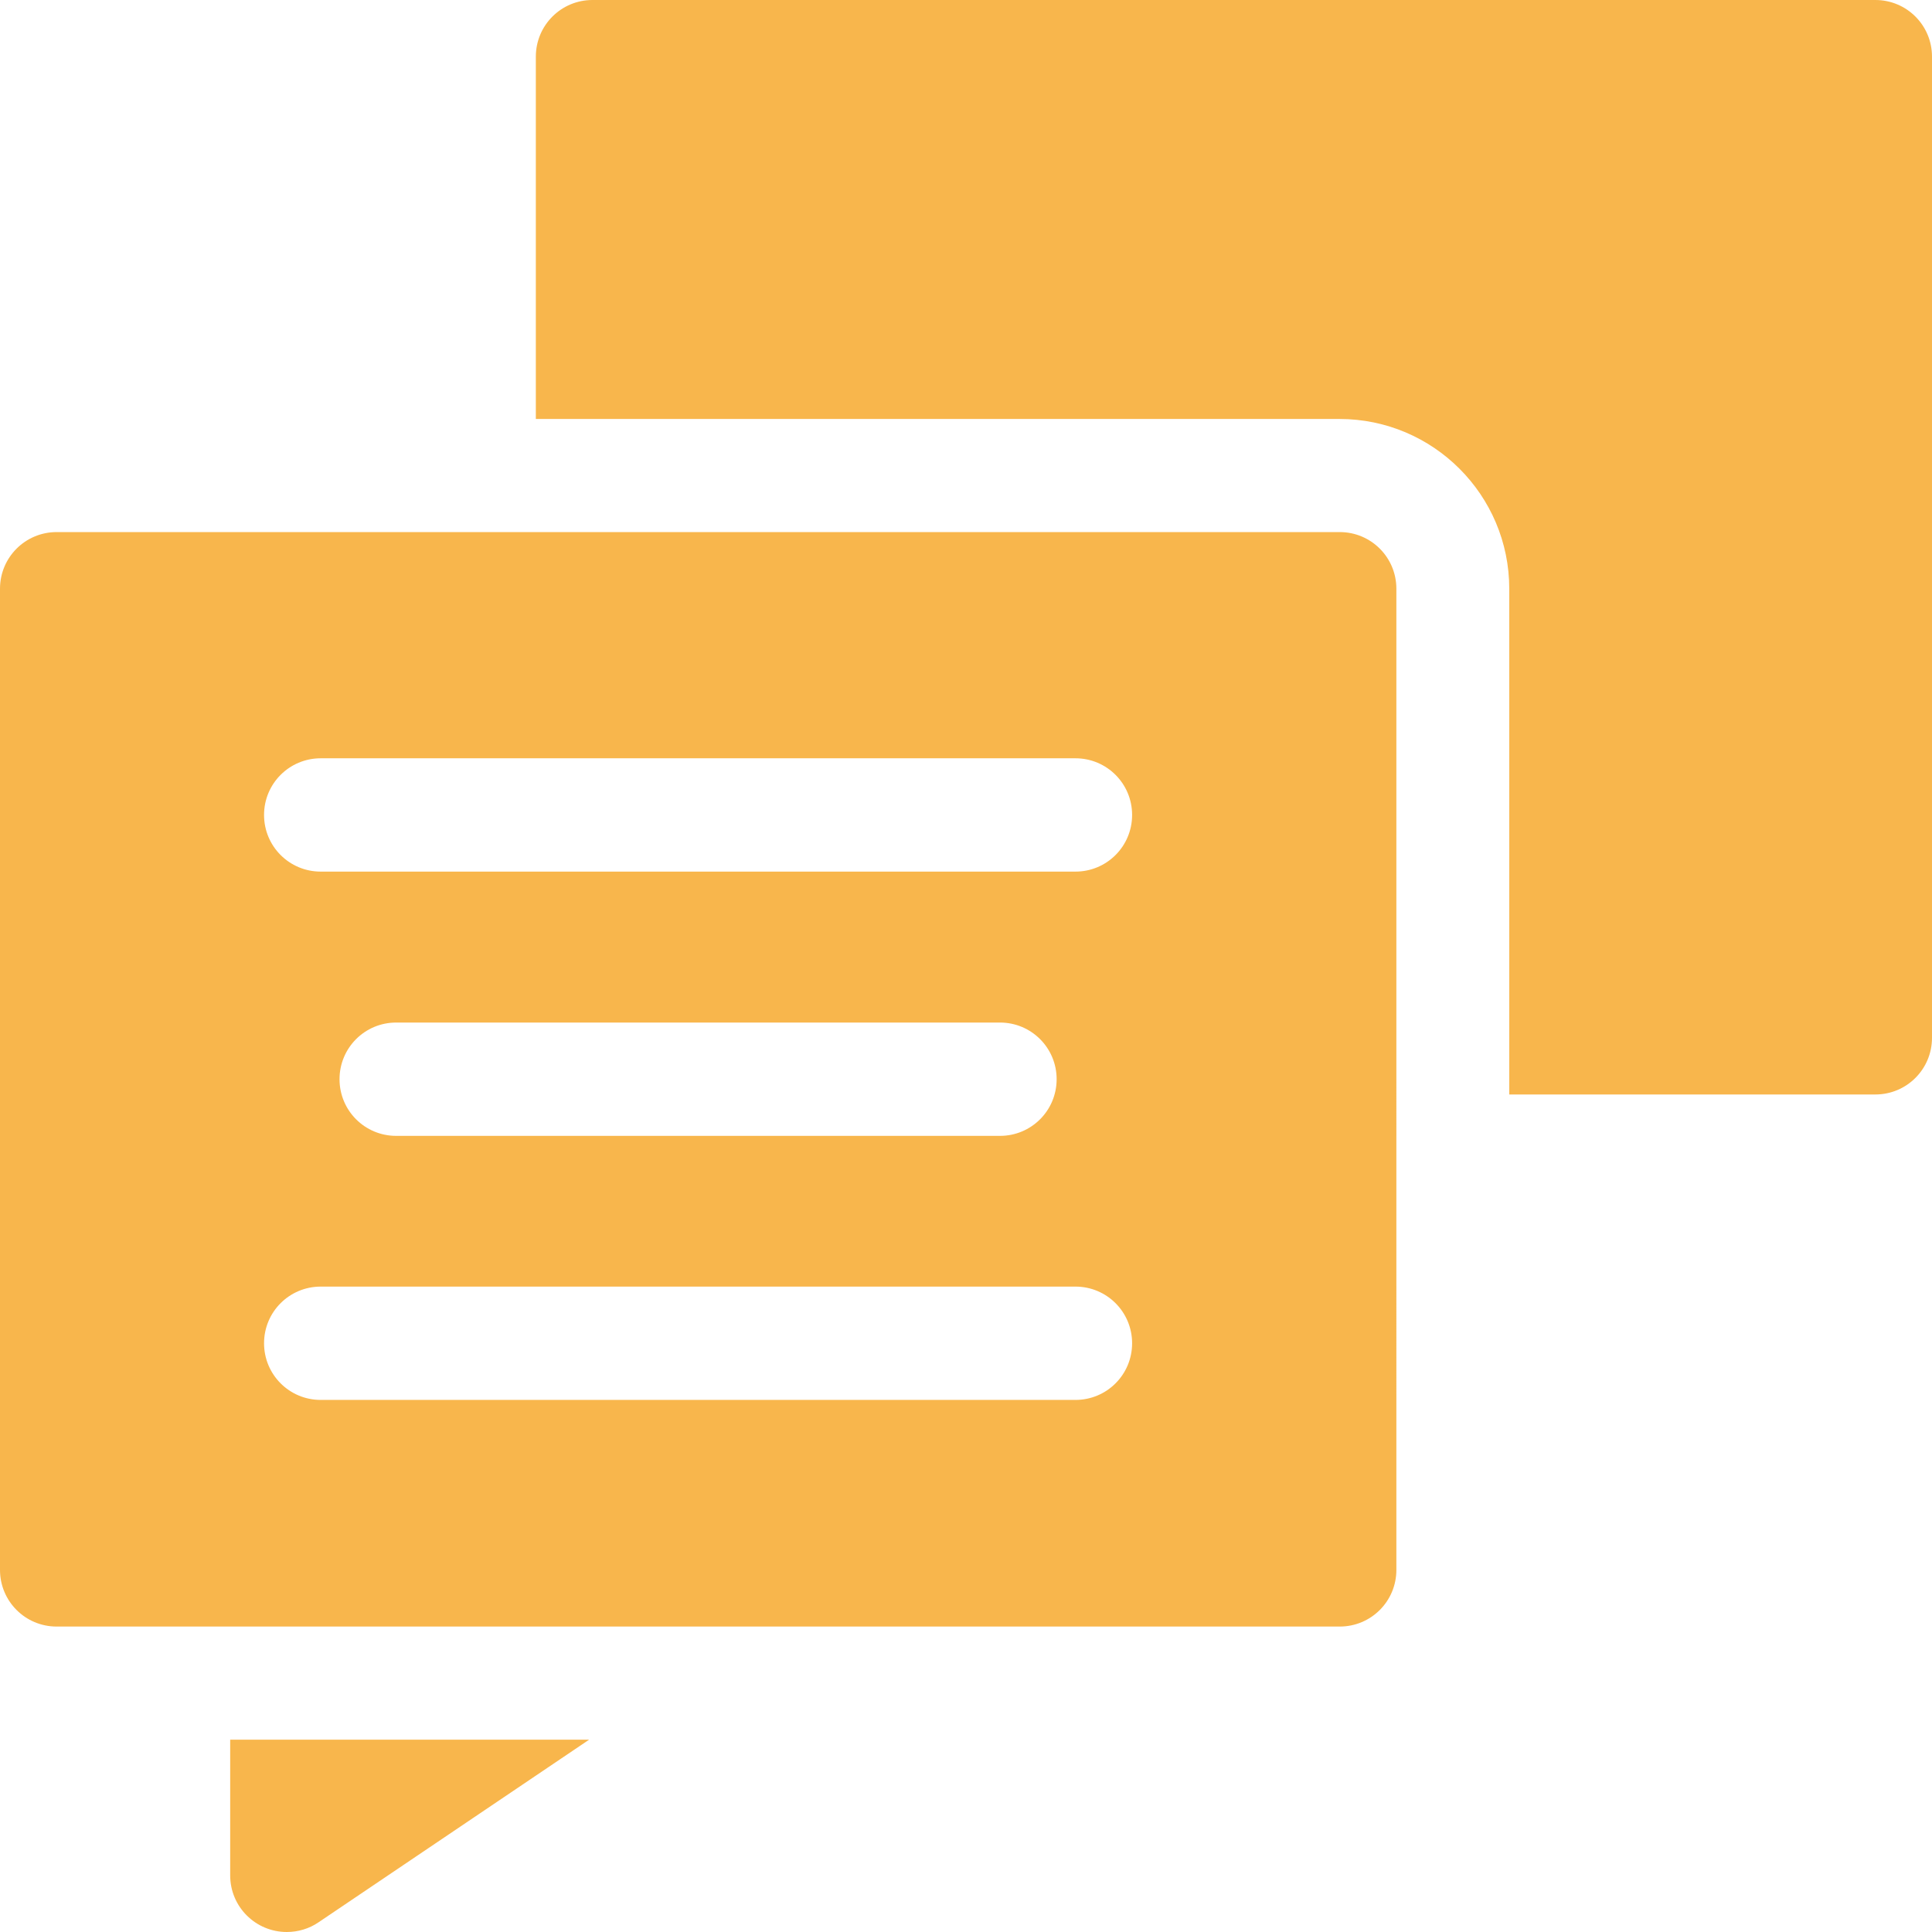
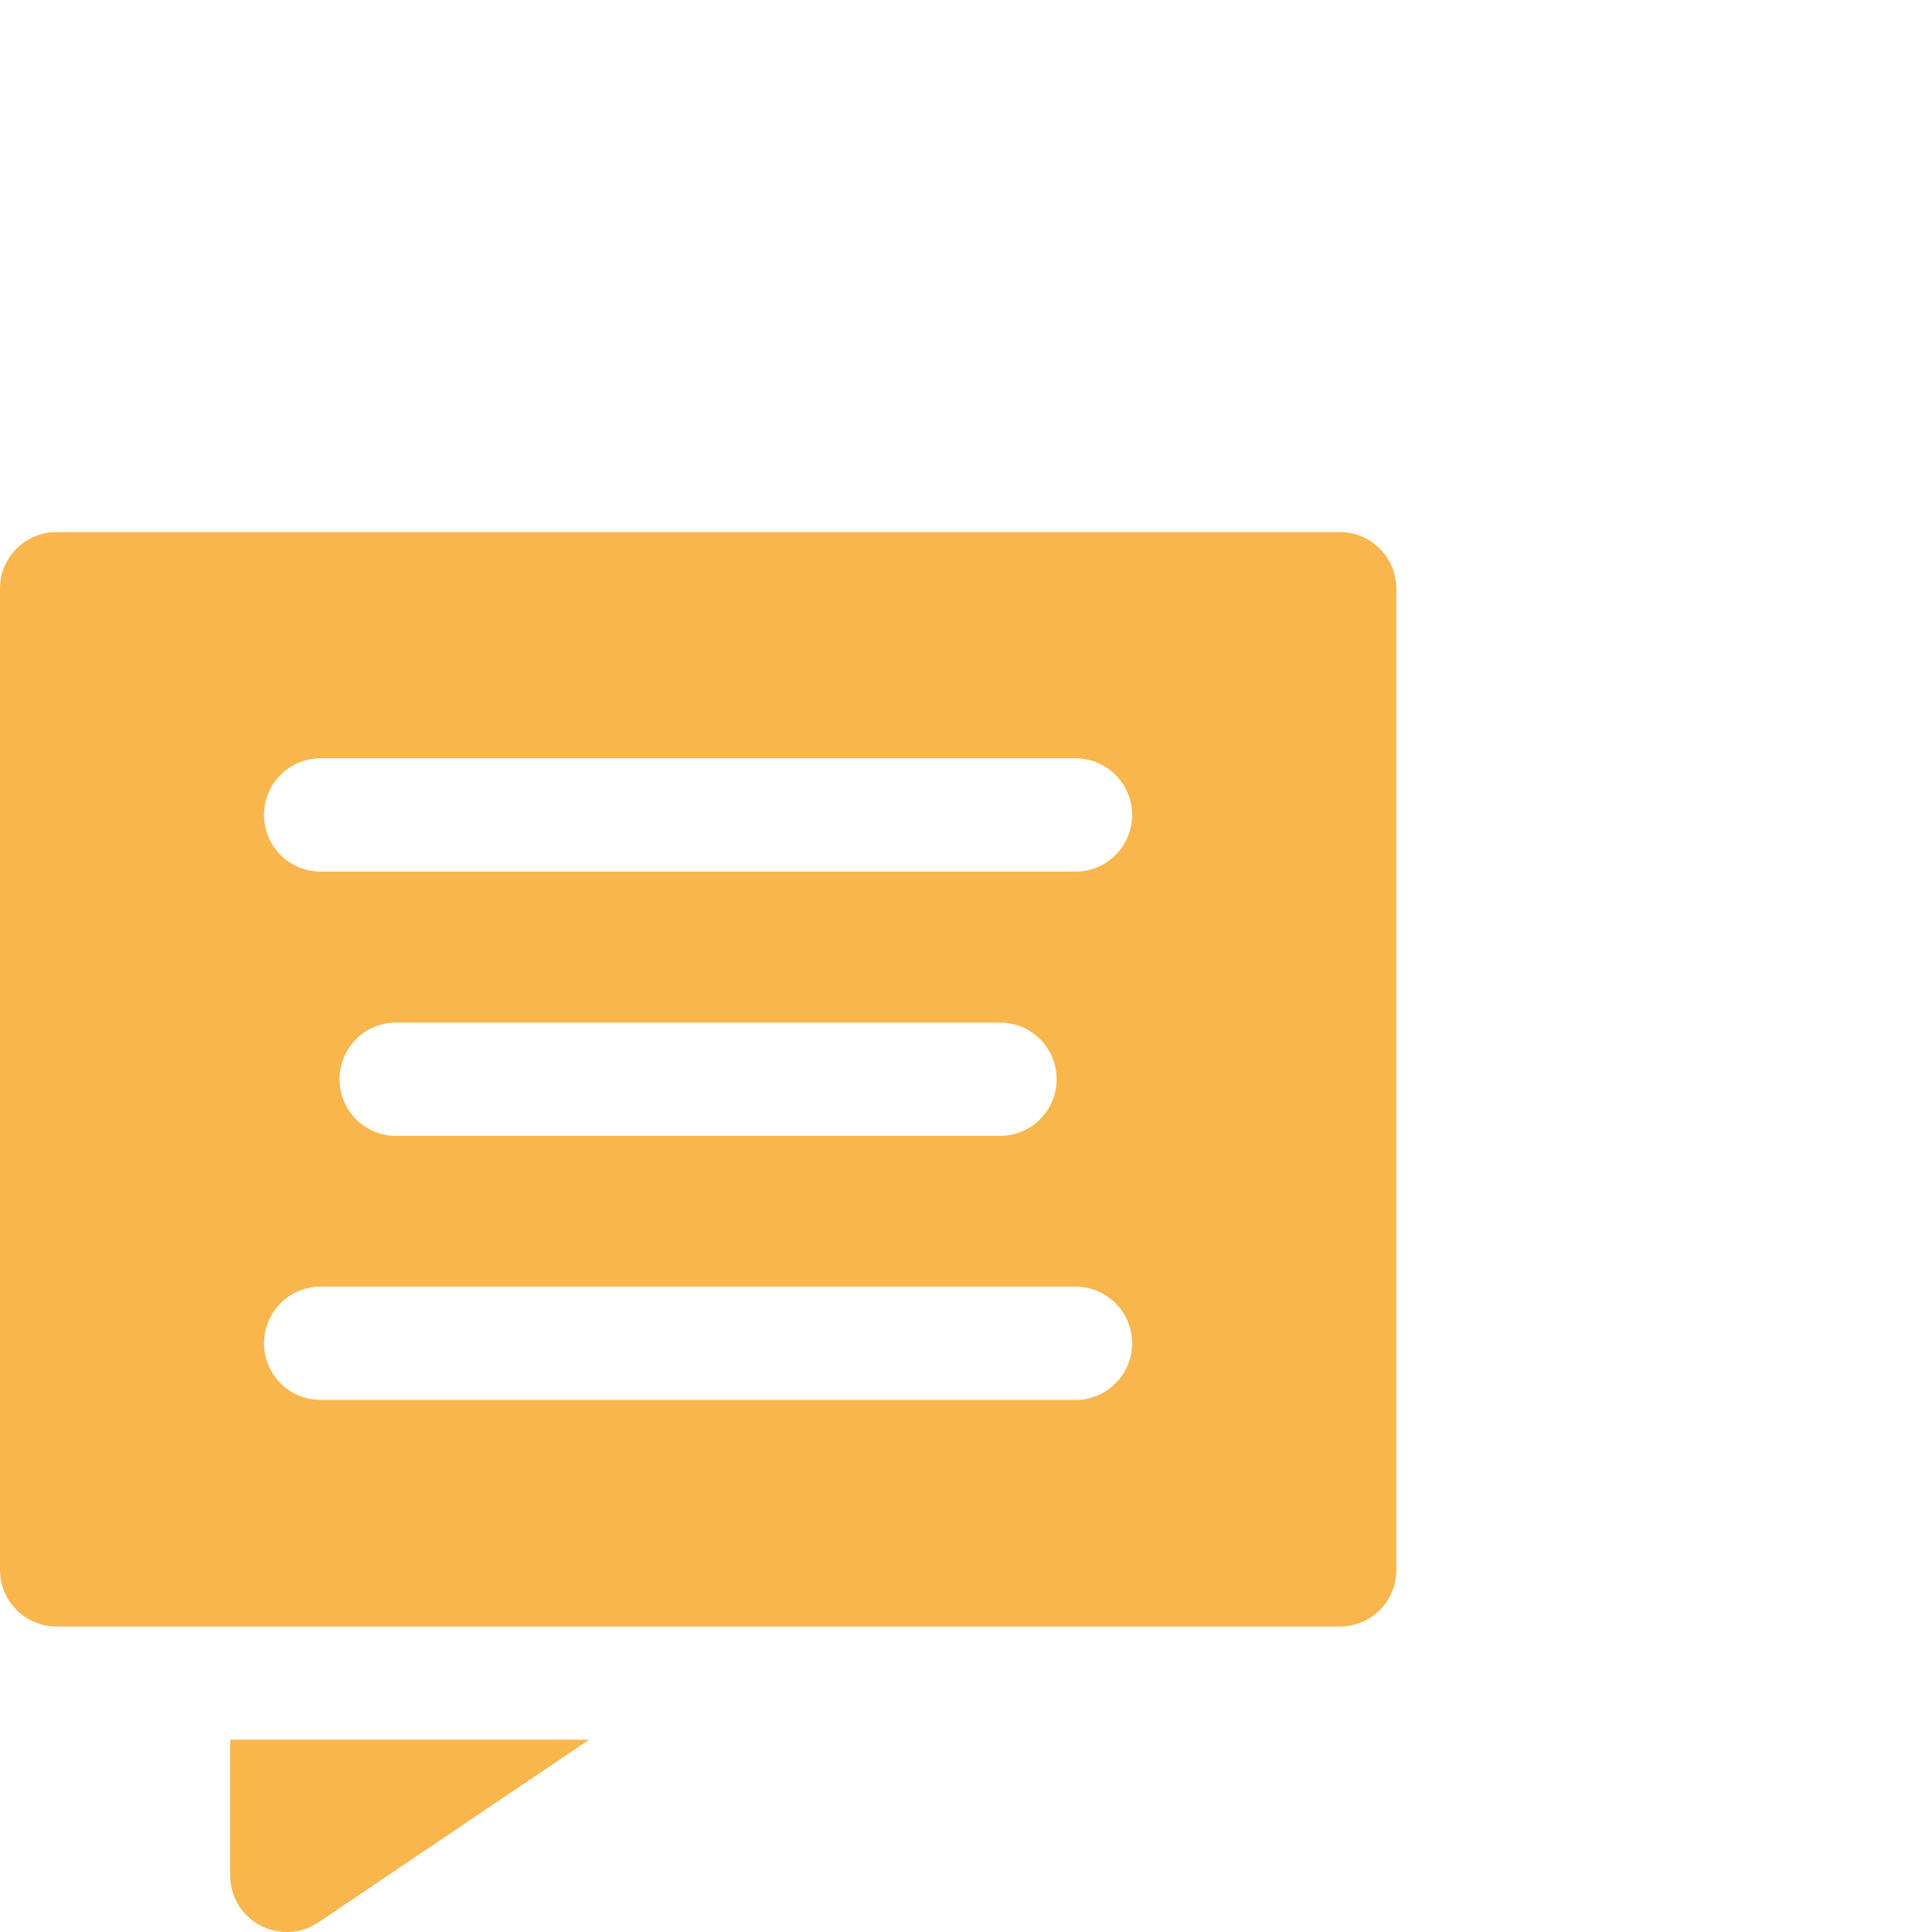
<svg xmlns="http://www.w3.org/2000/svg" id="Layer_2" data-name="Layer 2" viewBox="0 0 92.41 92.41">
  <defs>
    <style>
      .cls-1 {
        fill: #f8b64c;
      }
    </style>
  </defs>
  <g id="Layer_1-2" data-name="Layer 1">
    <g>
-       <path class="cls-1" d="M89.7,0H28.34c-1.5,0-2.71,1.21-2.71,2.71v17.33h38.44c4.48,0,8.12,3.64,8.12,8.12v24.19h17.51c1.5,0,2.71-1.21,2.71-2.71V2.71c0-1.5-1.21-2.71-2.71-2.71Z" />
      <path class="cls-1" d="M64.07,25.45H2.71c-1.5,0-2.71,1.21-2.71,2.71h0v46.93c0,1.5,1.21,2.71,2.71,2.71h61.37c1.5,0,2.71-1.21,2.71-2.71V28.16c0-1.5-1.21-2.71-2.71-2.71h0ZM51.44,66.96H15.34c-1.5,0-2.71-1.21-2.71-2.71s1.21-2.71,2.71-2.71h36.1c1.5,0,2.71,1.21,2.71,2.71s-1.21,2.71-2.71,2.71ZM16.24,51.62c0-1.5,1.21-2.71,2.71-2.71h28.88c1.5,0,2.71,1.21,2.71,2.71s-1.21,2.71-2.71,2.71h-28.88c-1.5,0-2.71-1.21-2.71-2.71h0ZM51.44,41.69H15.34c-1.5,0-2.71-1.21-2.71-2.71s1.21-2.71,2.71-2.71h36.1c1.5,0,2.71,1.21,2.71,2.71s-1.21,2.71-2.71,2.71Z" />
      <path class="cls-1" d="M11.01,89.7c0,1.5,1.21,2.71,2.71,2.71.54,0,1.07-.16,1.51-.46l12.95-8.74H11.01v6.5Z" />
    </g>
  </g>
</svg>